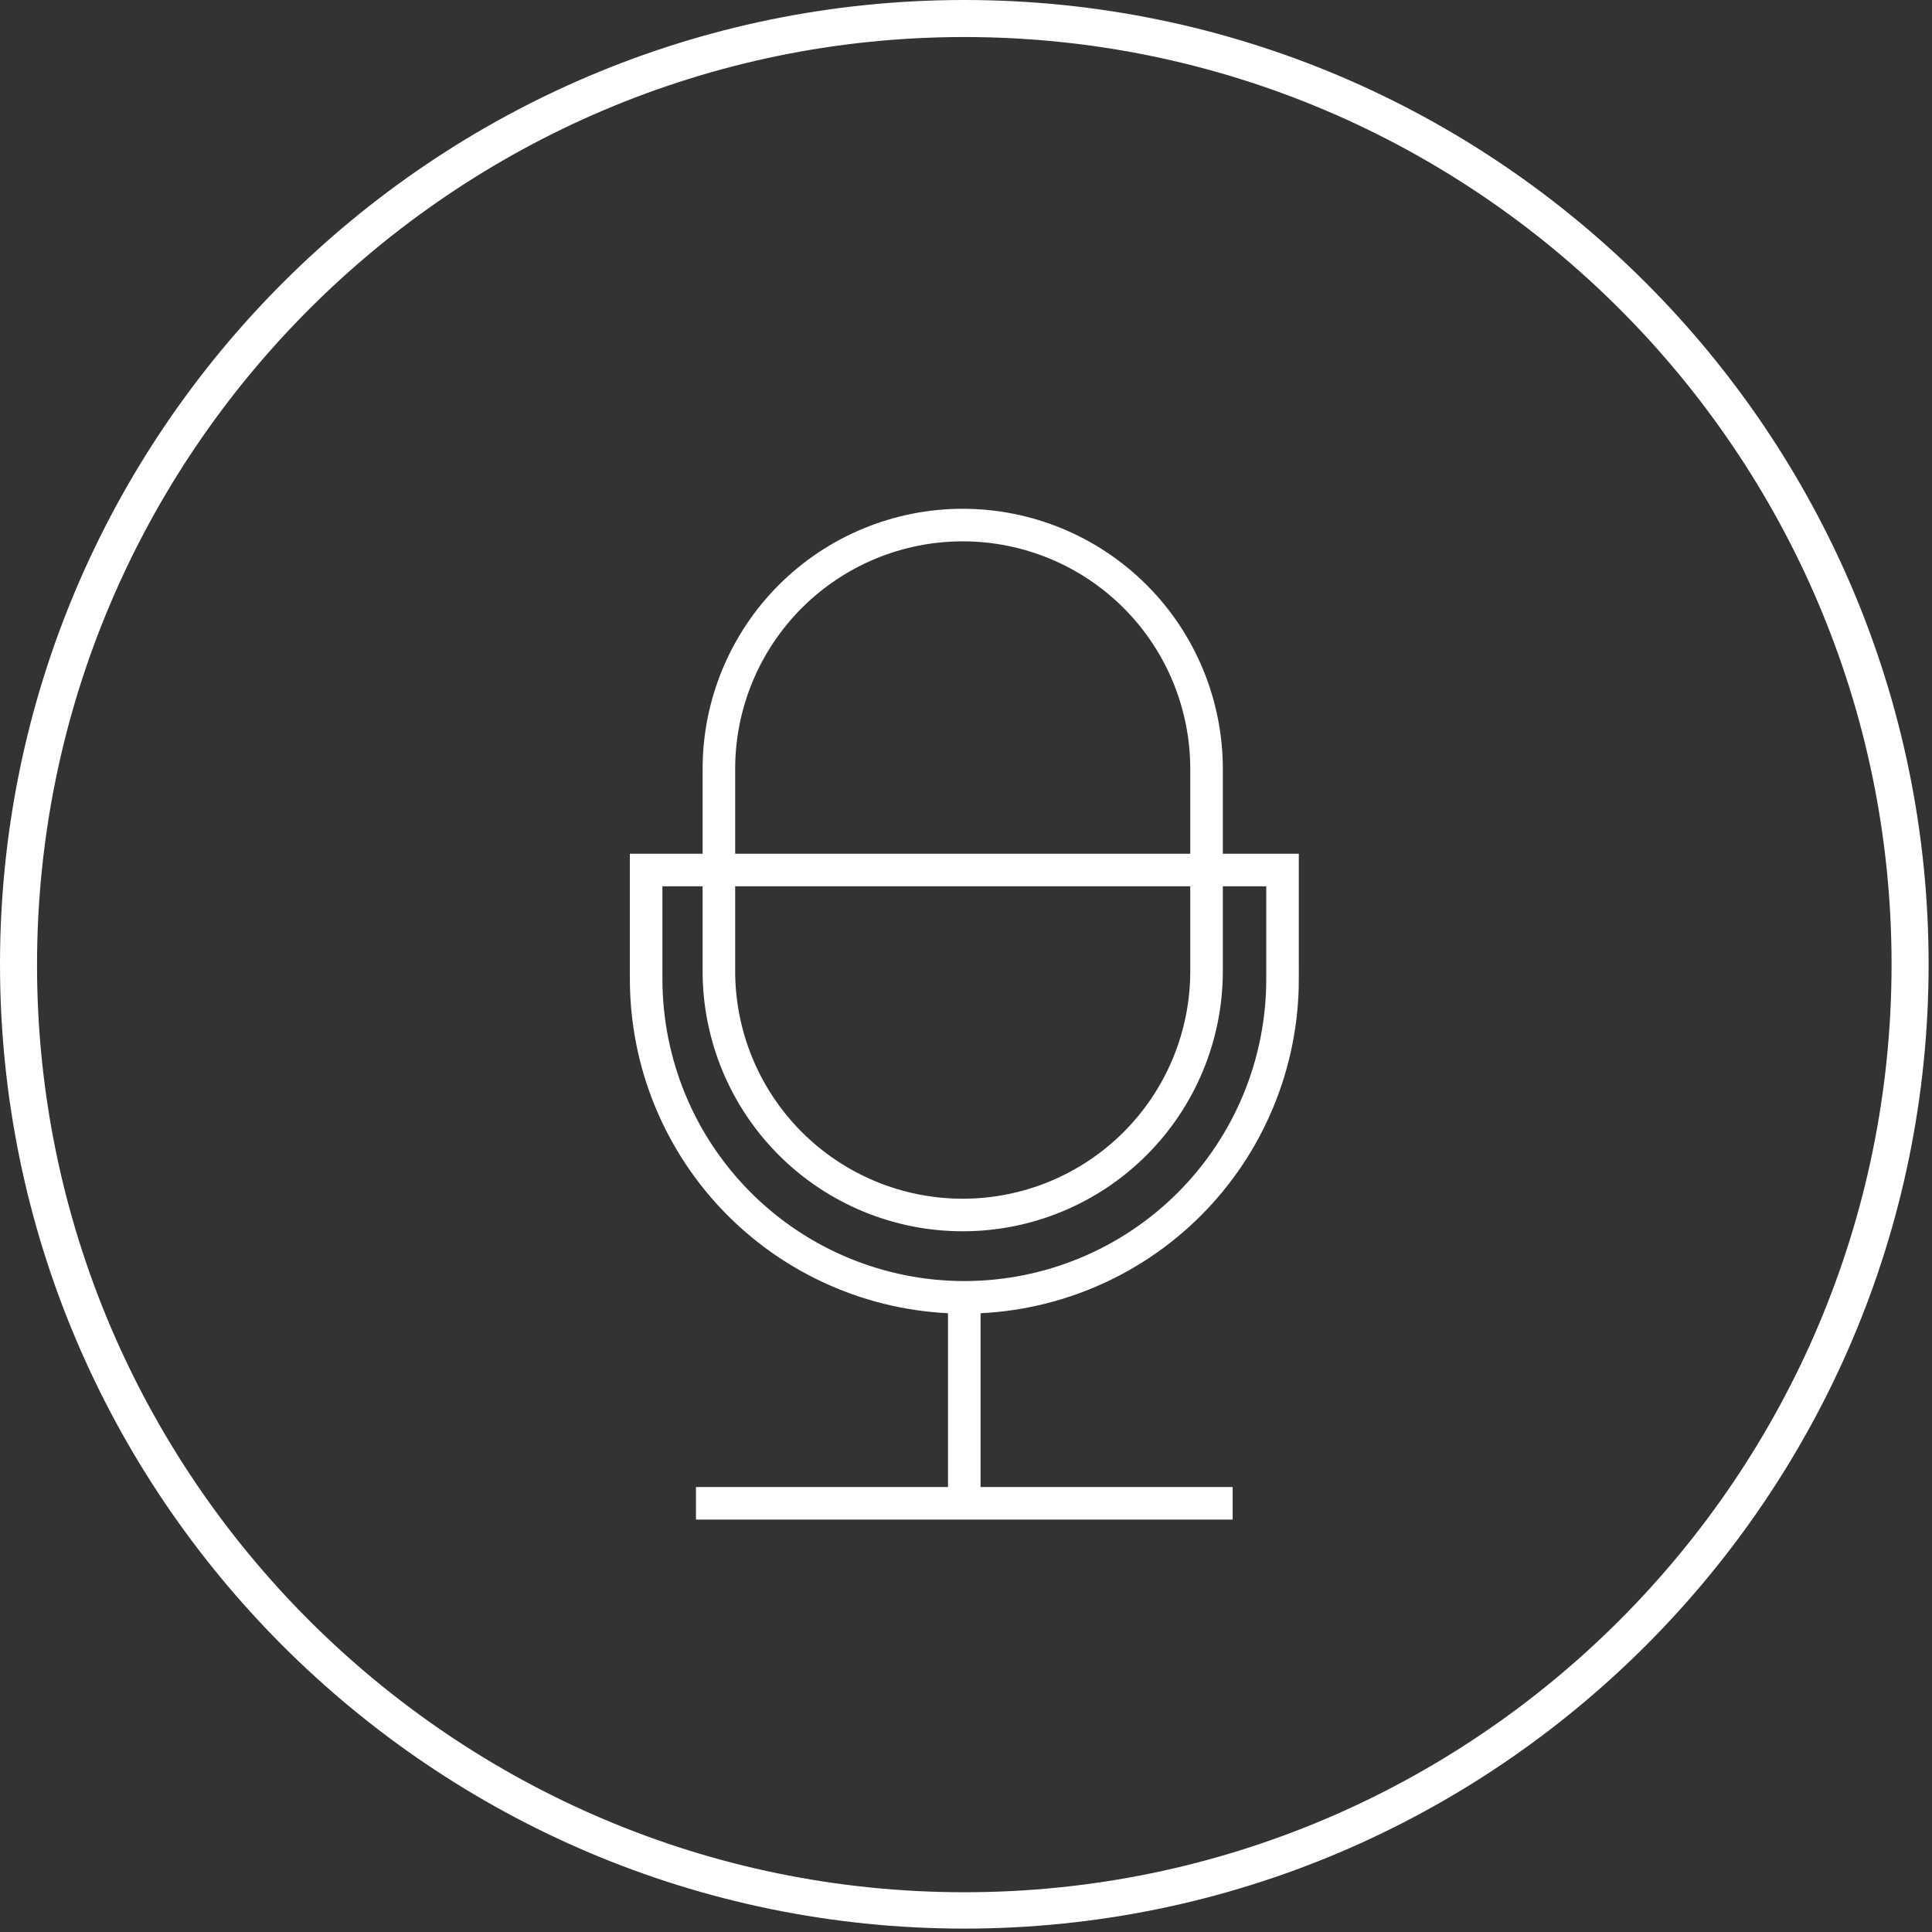
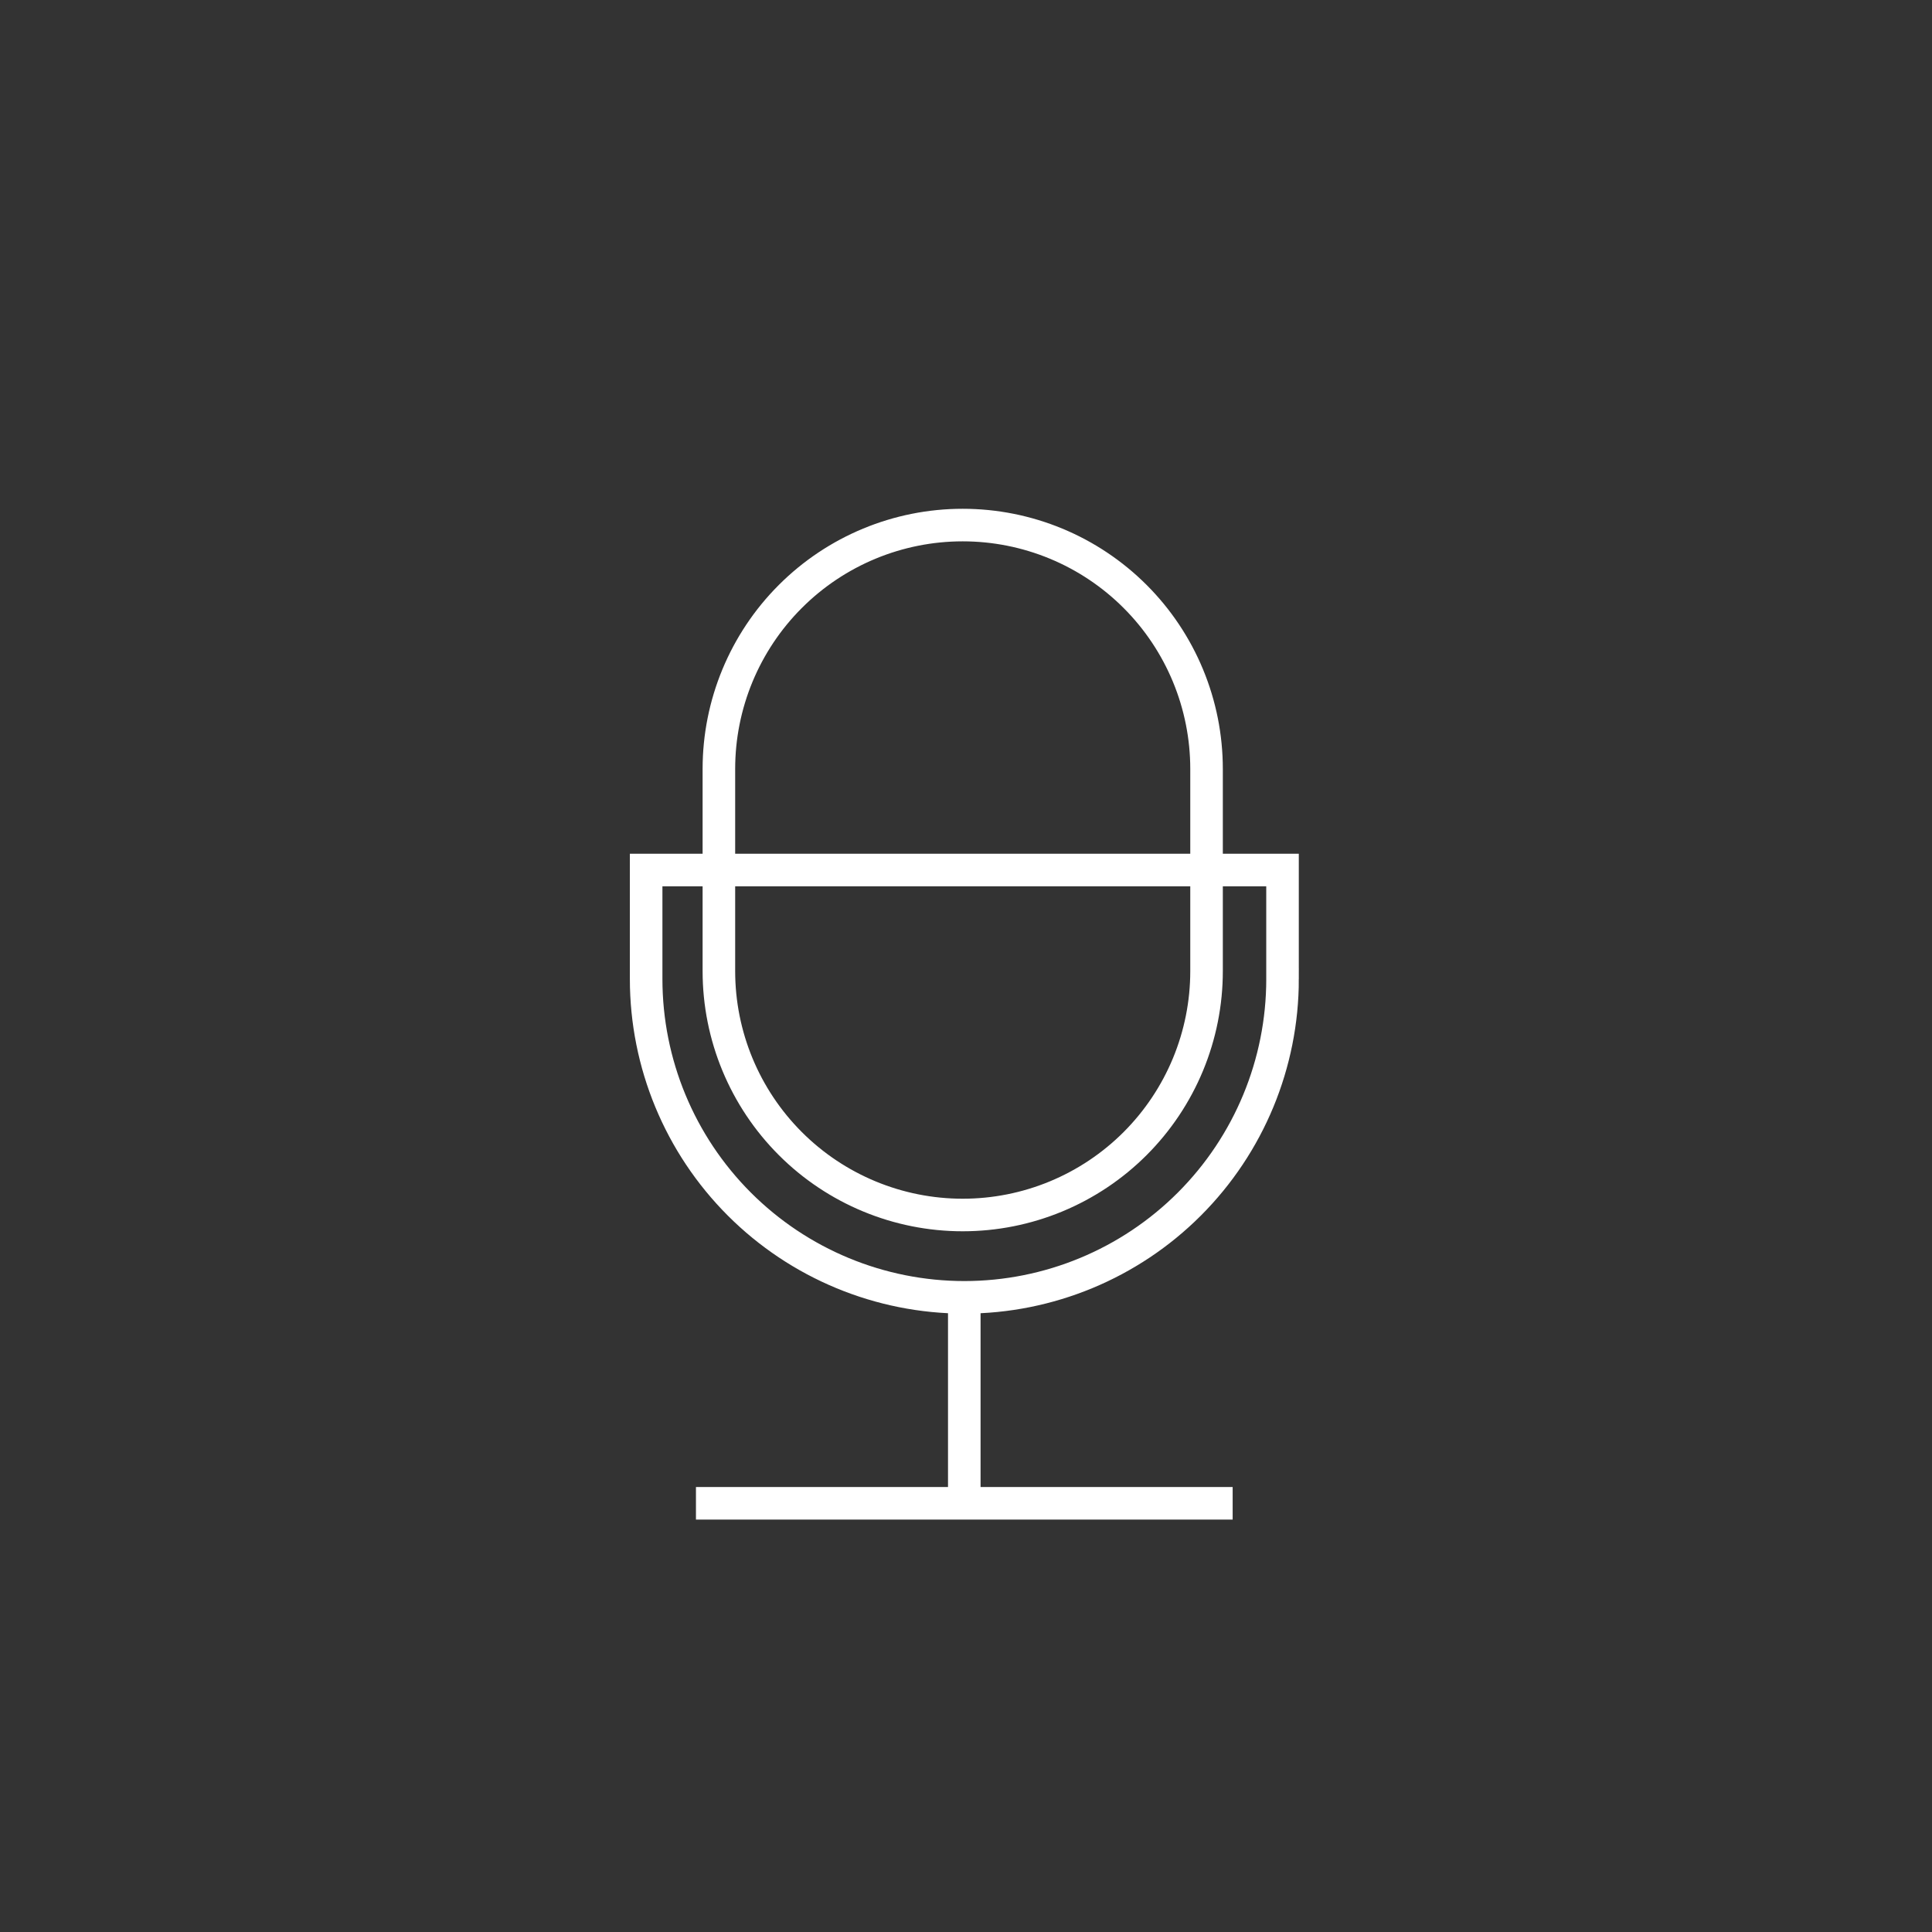
<svg xmlns="http://www.w3.org/2000/svg" width="178" height="178" viewBox="0 0 178 178" fill="none">
  <rect x="0" y="0" width="178" height="178" fill="#333333" stroke="none" />
-   <path d="M88.844 0C39.831 0 0 39.893 0 88.844C0 137.857 39.893 177.687 88.844 177.687C137.795 177.687 177.688 137.795 177.688 88.844C177.688 39.893 137.857 0 88.844 0ZM88.844 174.337C41.754 174.337 3.412 135.995 3.412 88.906C3.412 41.816 41.754 3.412 88.844 3.412C135.933 3.412 174.275 41.754 174.275 88.844C174.275 135.933 135.995 174.337 88.844 174.337Z" fill="white" />
-   <path d="M88.842 119.527V139.229M113.568 138.502H64.12M88.697 111.941C82.739 111.941 77.025 109.574 72.813 105.36C68.6 101.146 66.233 95.432 66.233 89.473V70.843C66.233 64.884 68.6 59.169 72.813 54.956C77.025 50.742 82.739 48.375 88.697 48.375C91.647 48.375 94.568 48.956 97.294 50.085C100.02 51.214 102.496 52.869 104.582 54.955C106.668 57.041 108.323 59.518 109.452 62.244C110.581 64.97 111.162 67.892 111.162 70.843V89.471C111.163 92.422 110.582 95.344 109.453 98.07C108.324 100.796 106.669 103.273 104.583 105.36C102.497 107.447 100.02 109.102 97.294 110.231C94.569 111.36 91.647 111.941 88.697 111.941ZM118.162 90.202V80.159H59.531V90.202C59.531 97.979 62.62 105.438 68.119 110.938C73.618 116.437 81.075 119.527 88.851 119.527C96.626 119.525 104.081 116.435 109.578 110.936C115.075 105.437 118.164 97.979 118.164 90.203L118.162 90.202Z" stroke="white" stroke-width="3" stroke-miterlimit="10" />
+   <path d="M88.842 119.527V139.229M113.568 138.502H64.12M88.697 111.941C82.739 111.941 77.025 109.574 72.813 105.36C68.6 101.146 66.233 95.432 66.233 89.473V70.843C66.233 64.884 68.6 59.169 72.813 54.956C77.025 50.742 82.739 48.375 88.697 48.375C91.647 48.375 94.568 48.956 97.294 50.085C100.02 51.214 102.496 52.869 104.582 54.955C106.668 57.041 108.323 59.518 109.452 62.244C110.581 64.97 111.162 67.892 111.162 70.843V89.471C111.163 92.422 110.582 95.344 109.453 98.07C108.324 100.796 106.669 103.273 104.583 105.36C102.497 107.447 100.02 109.102 97.294 110.231C94.569 111.36 91.647 111.941 88.697 111.941M118.162 90.202V80.159H59.531V90.202C59.531 97.979 62.62 105.438 68.119 110.938C73.618 116.437 81.075 119.527 88.851 119.527C96.626 119.525 104.081 116.435 109.578 110.936C115.075 105.437 118.164 97.979 118.164 90.203L118.162 90.202Z" stroke="white" stroke-width="3" stroke-miterlimit="10" />
</svg>